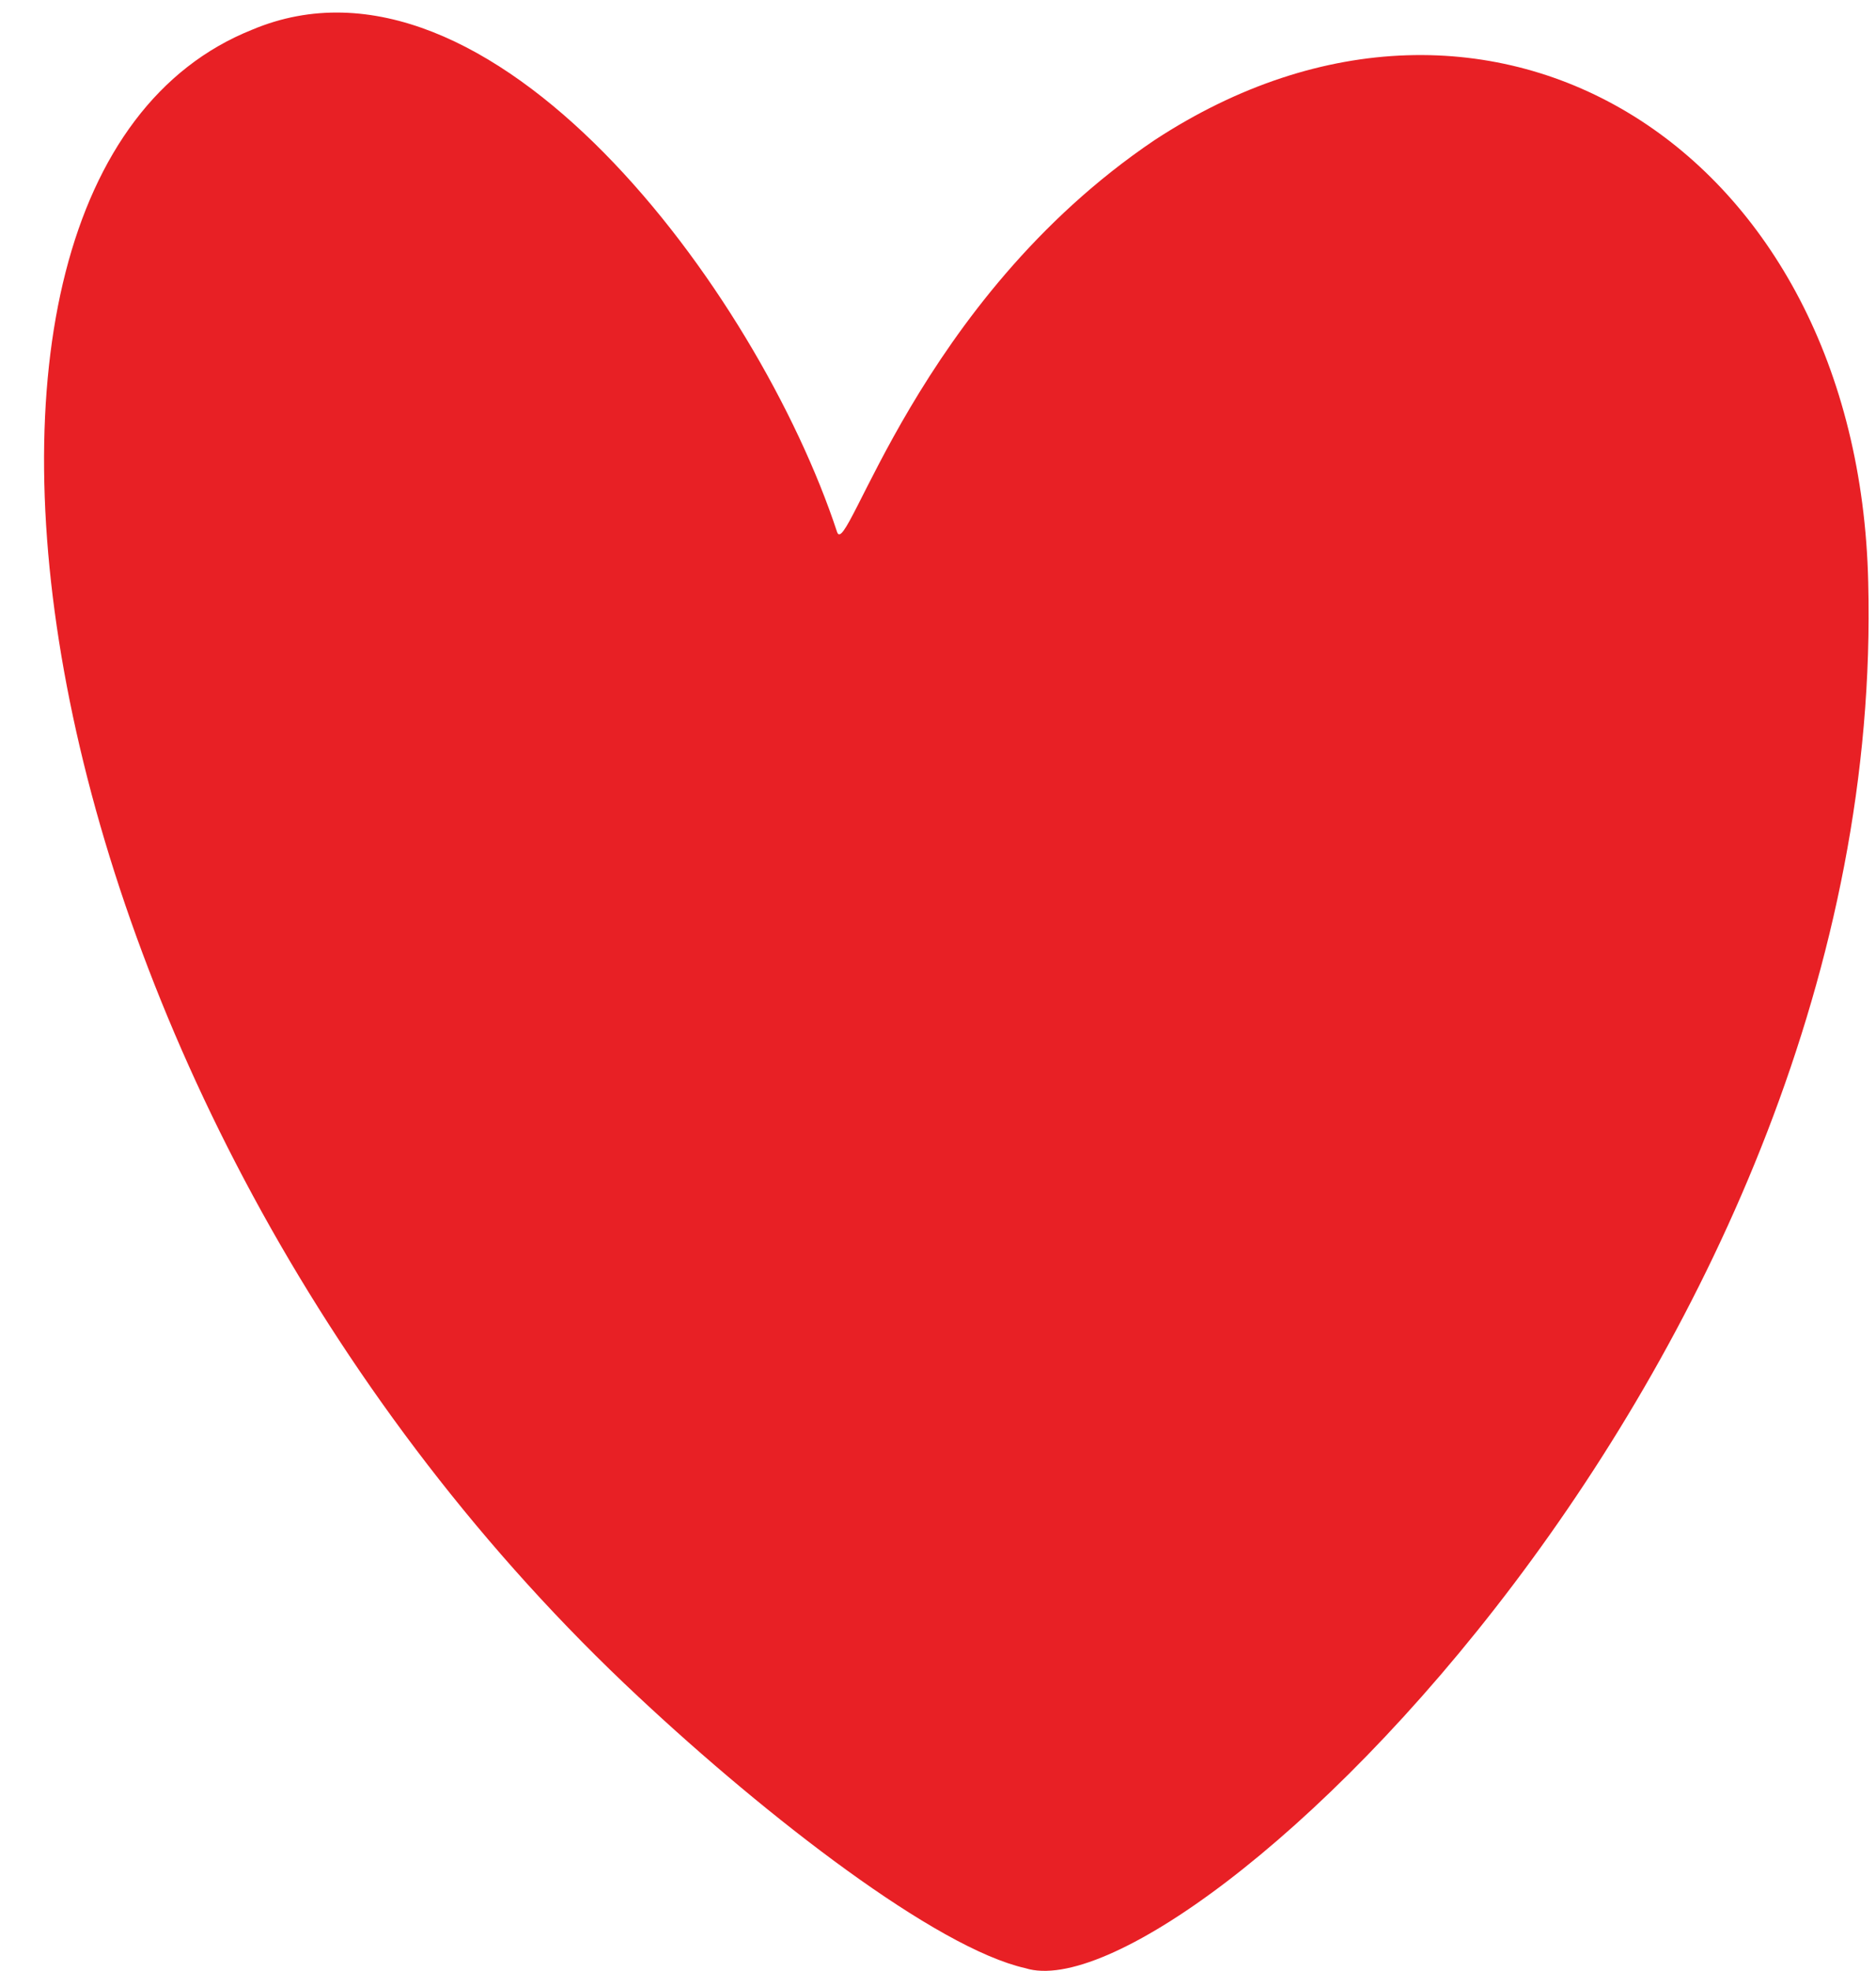
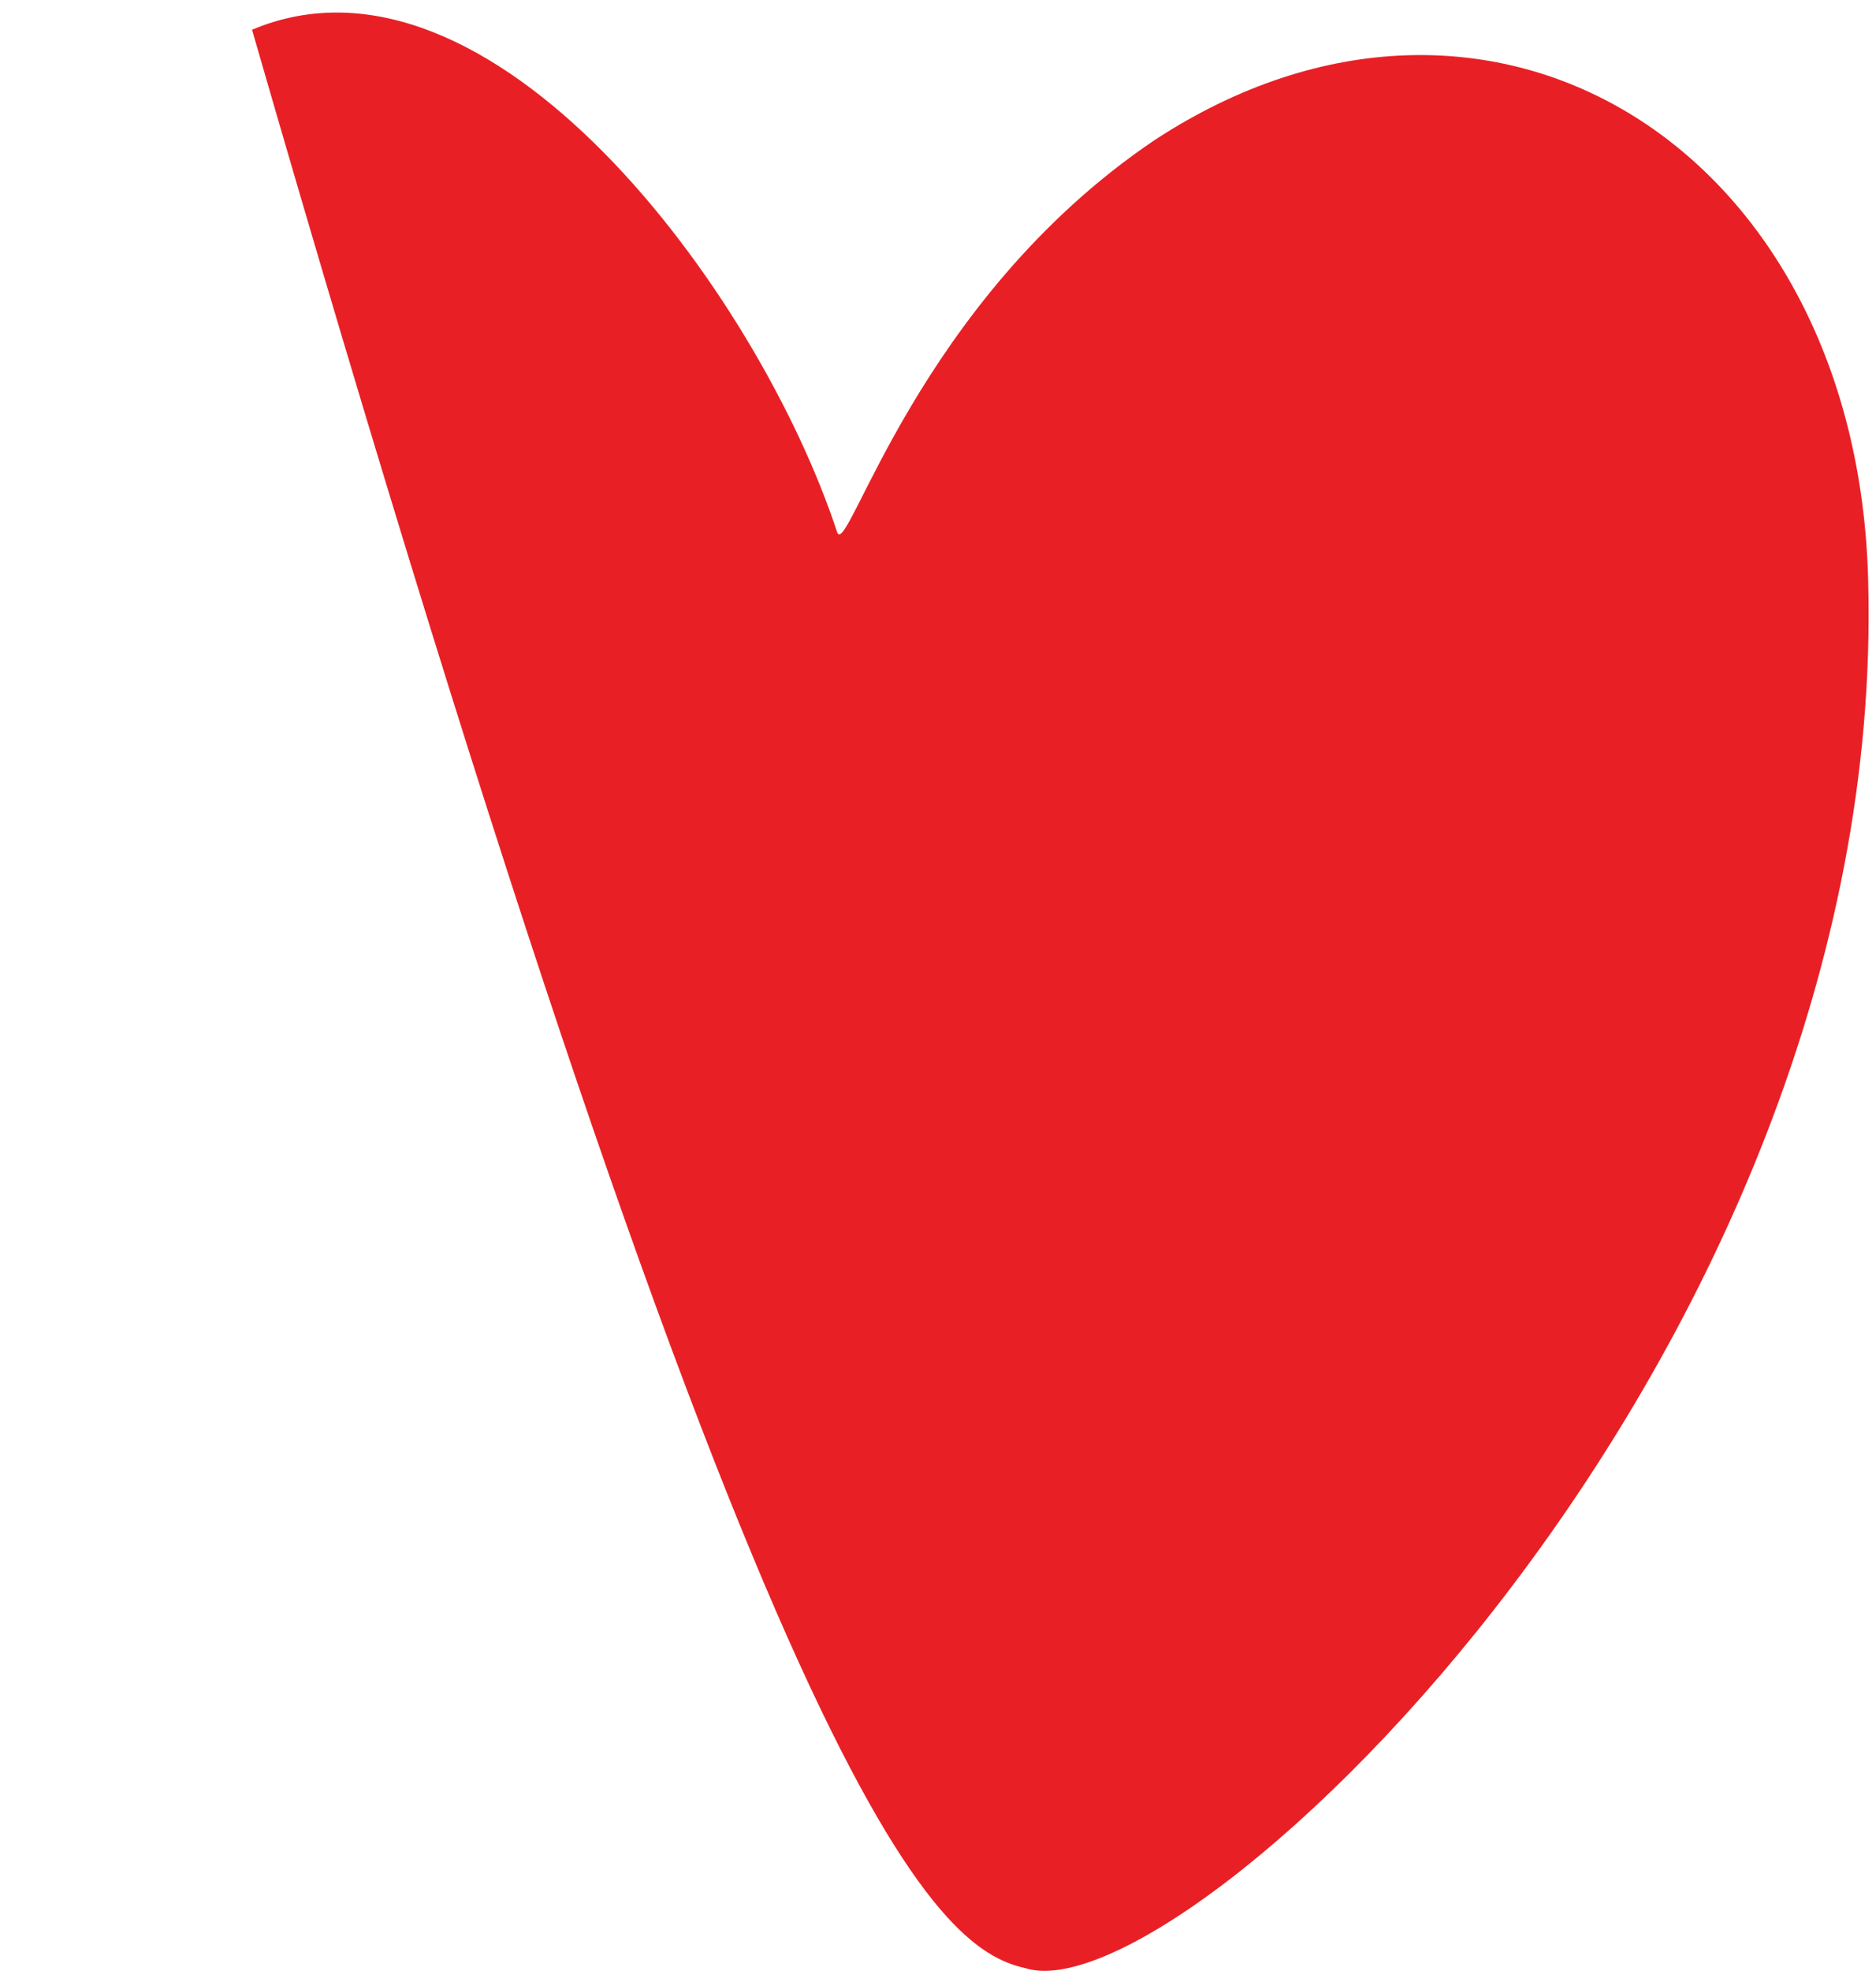
<svg xmlns="http://www.w3.org/2000/svg" width="20" height="21" viewBox="0 0 20 21">
-   <path d="M19.917 6.203C19.812 1.6 15.901 -0.861 12.307 1.494C9.77 3.206 9.029 5.989 8.924 5.668C8.078 3.1 5.224 -0.753 2.687 0.317C-1.33 1.922 0.15 11.874 6.809 18.081C8.182 19.365 9.98 20.756 10.932 20.97C12.623 21.505 20.128 14.442 19.917 6.203Z" fill="#E82025" />
+   <path d="M19.917 6.203C19.812 1.6 15.901 -0.861 12.307 1.494C9.77 3.206 9.029 5.989 8.924 5.668C8.078 3.1 5.224 -0.753 2.687 0.317C8.182 19.365 9.98 20.756 10.932 20.97C12.623 21.505 20.128 14.442 19.917 6.203Z" fill="#E82025" />
</svg>